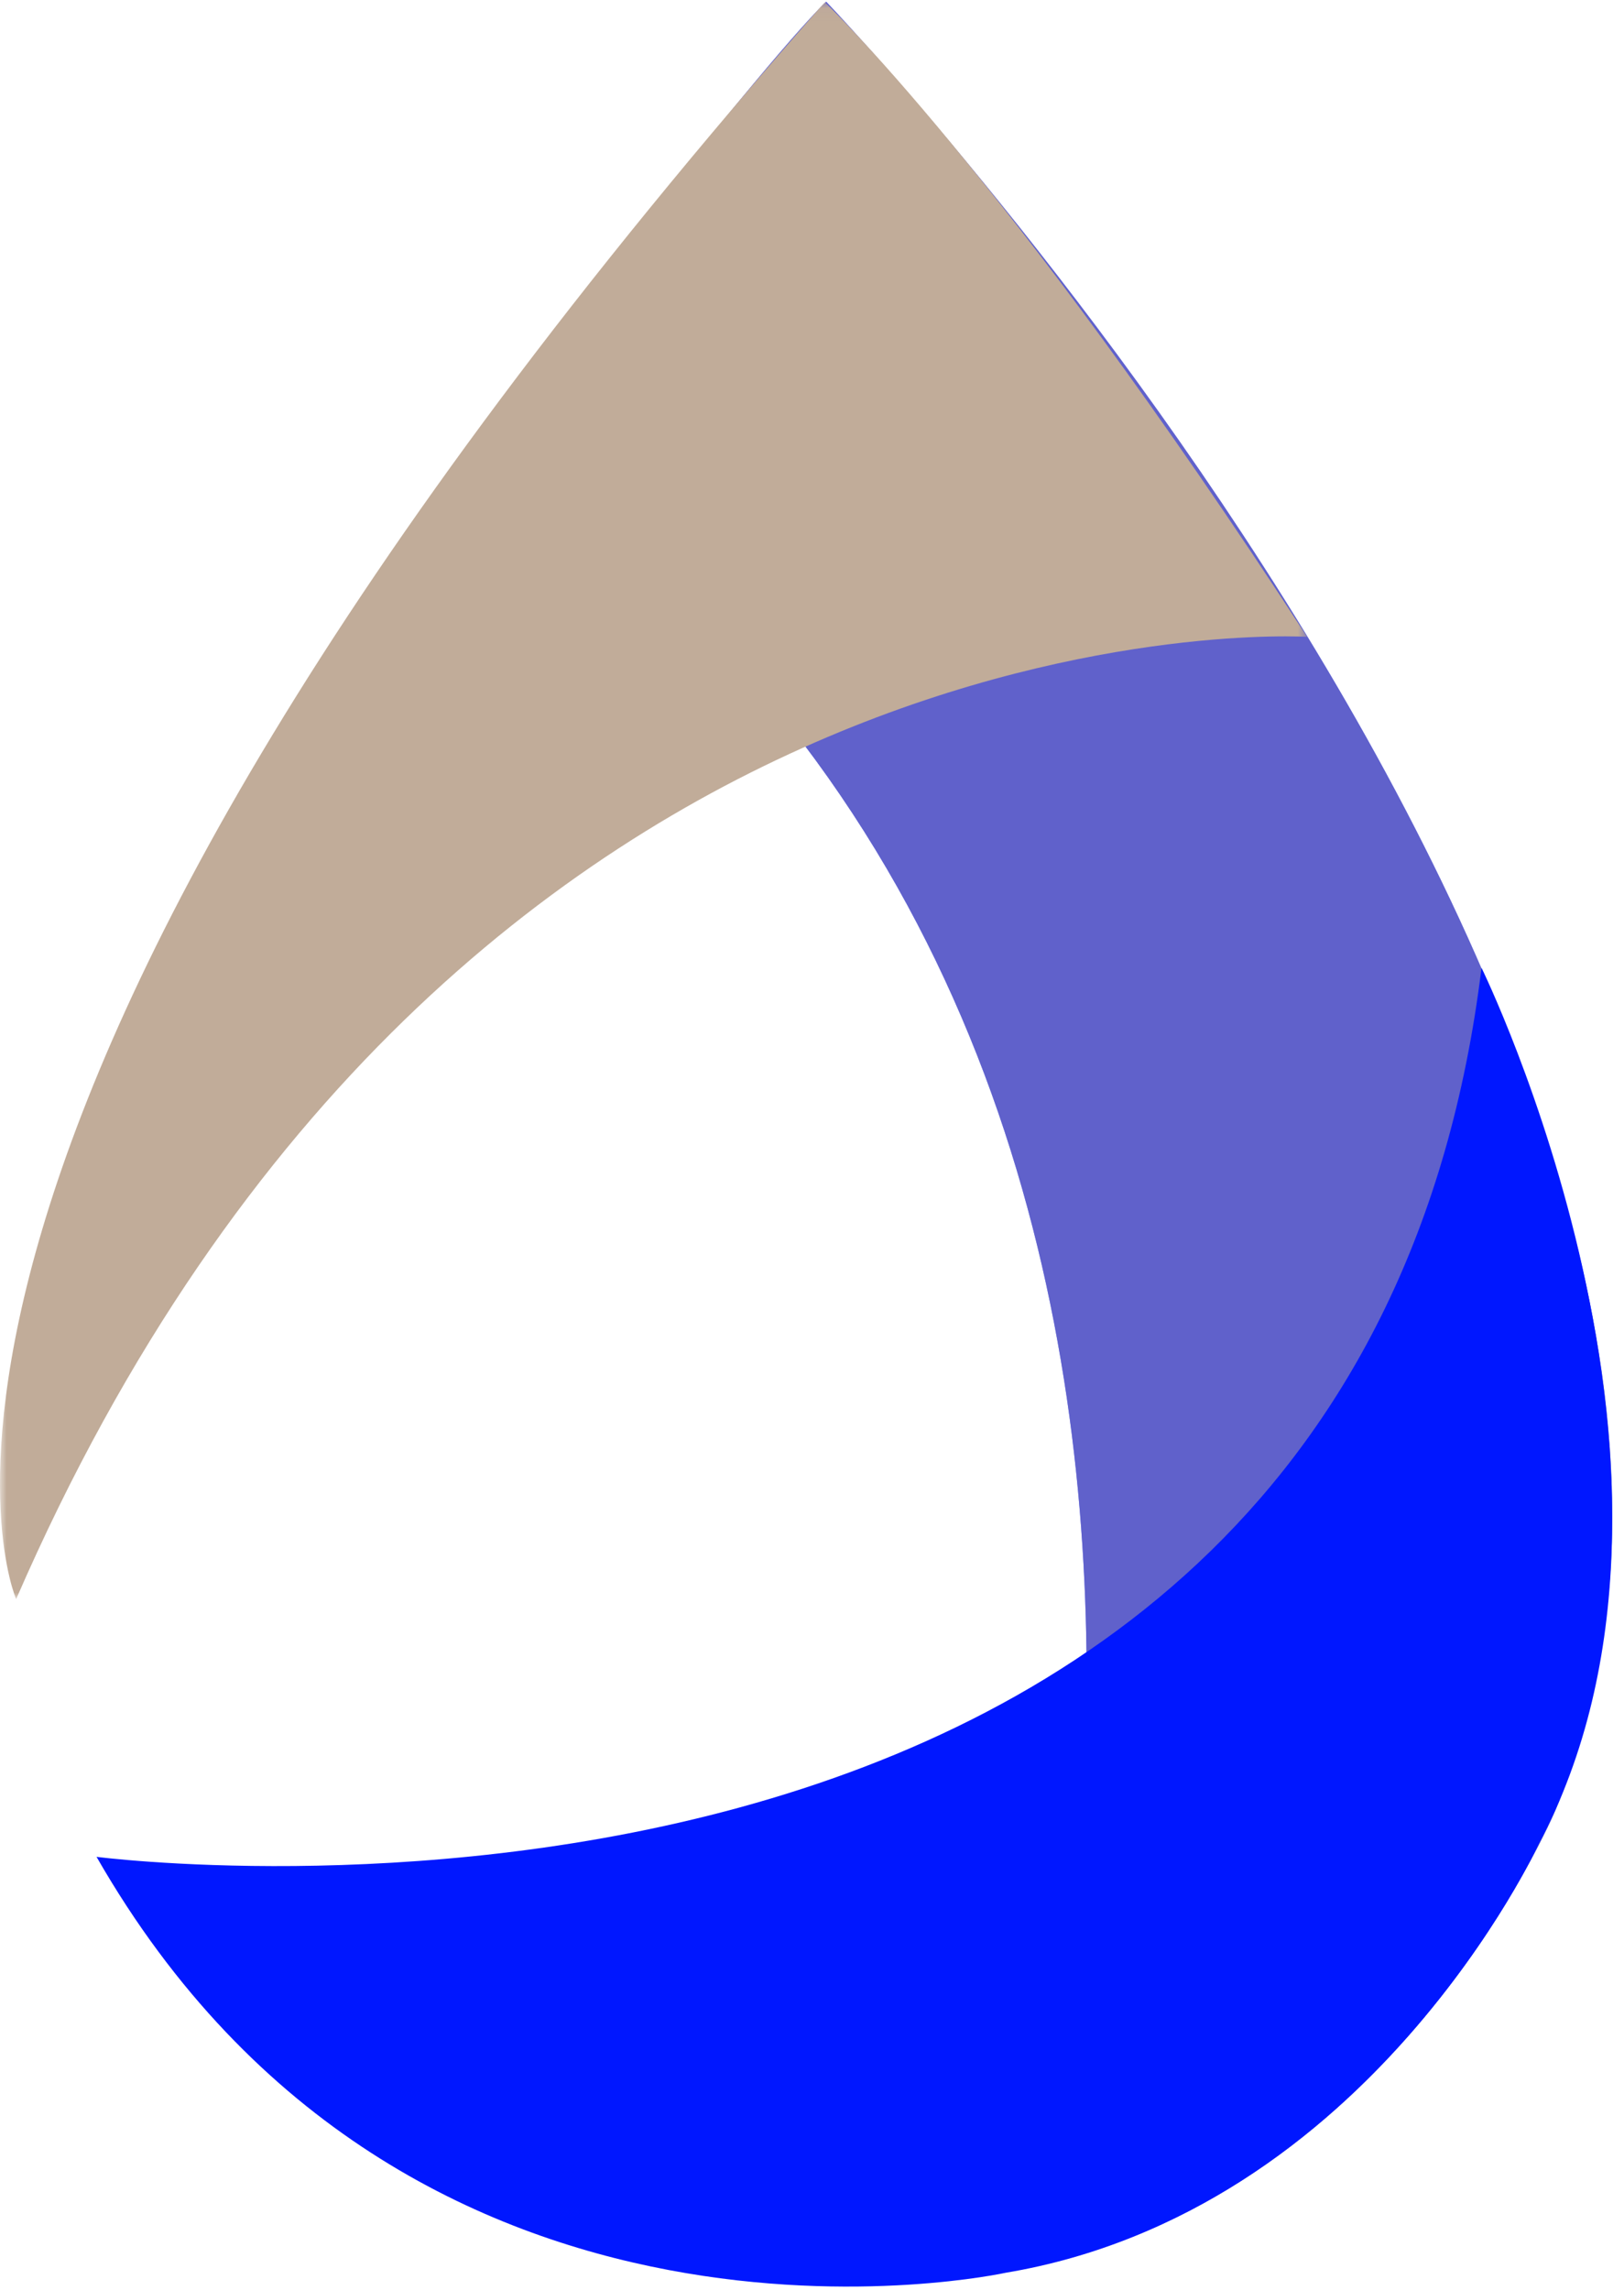
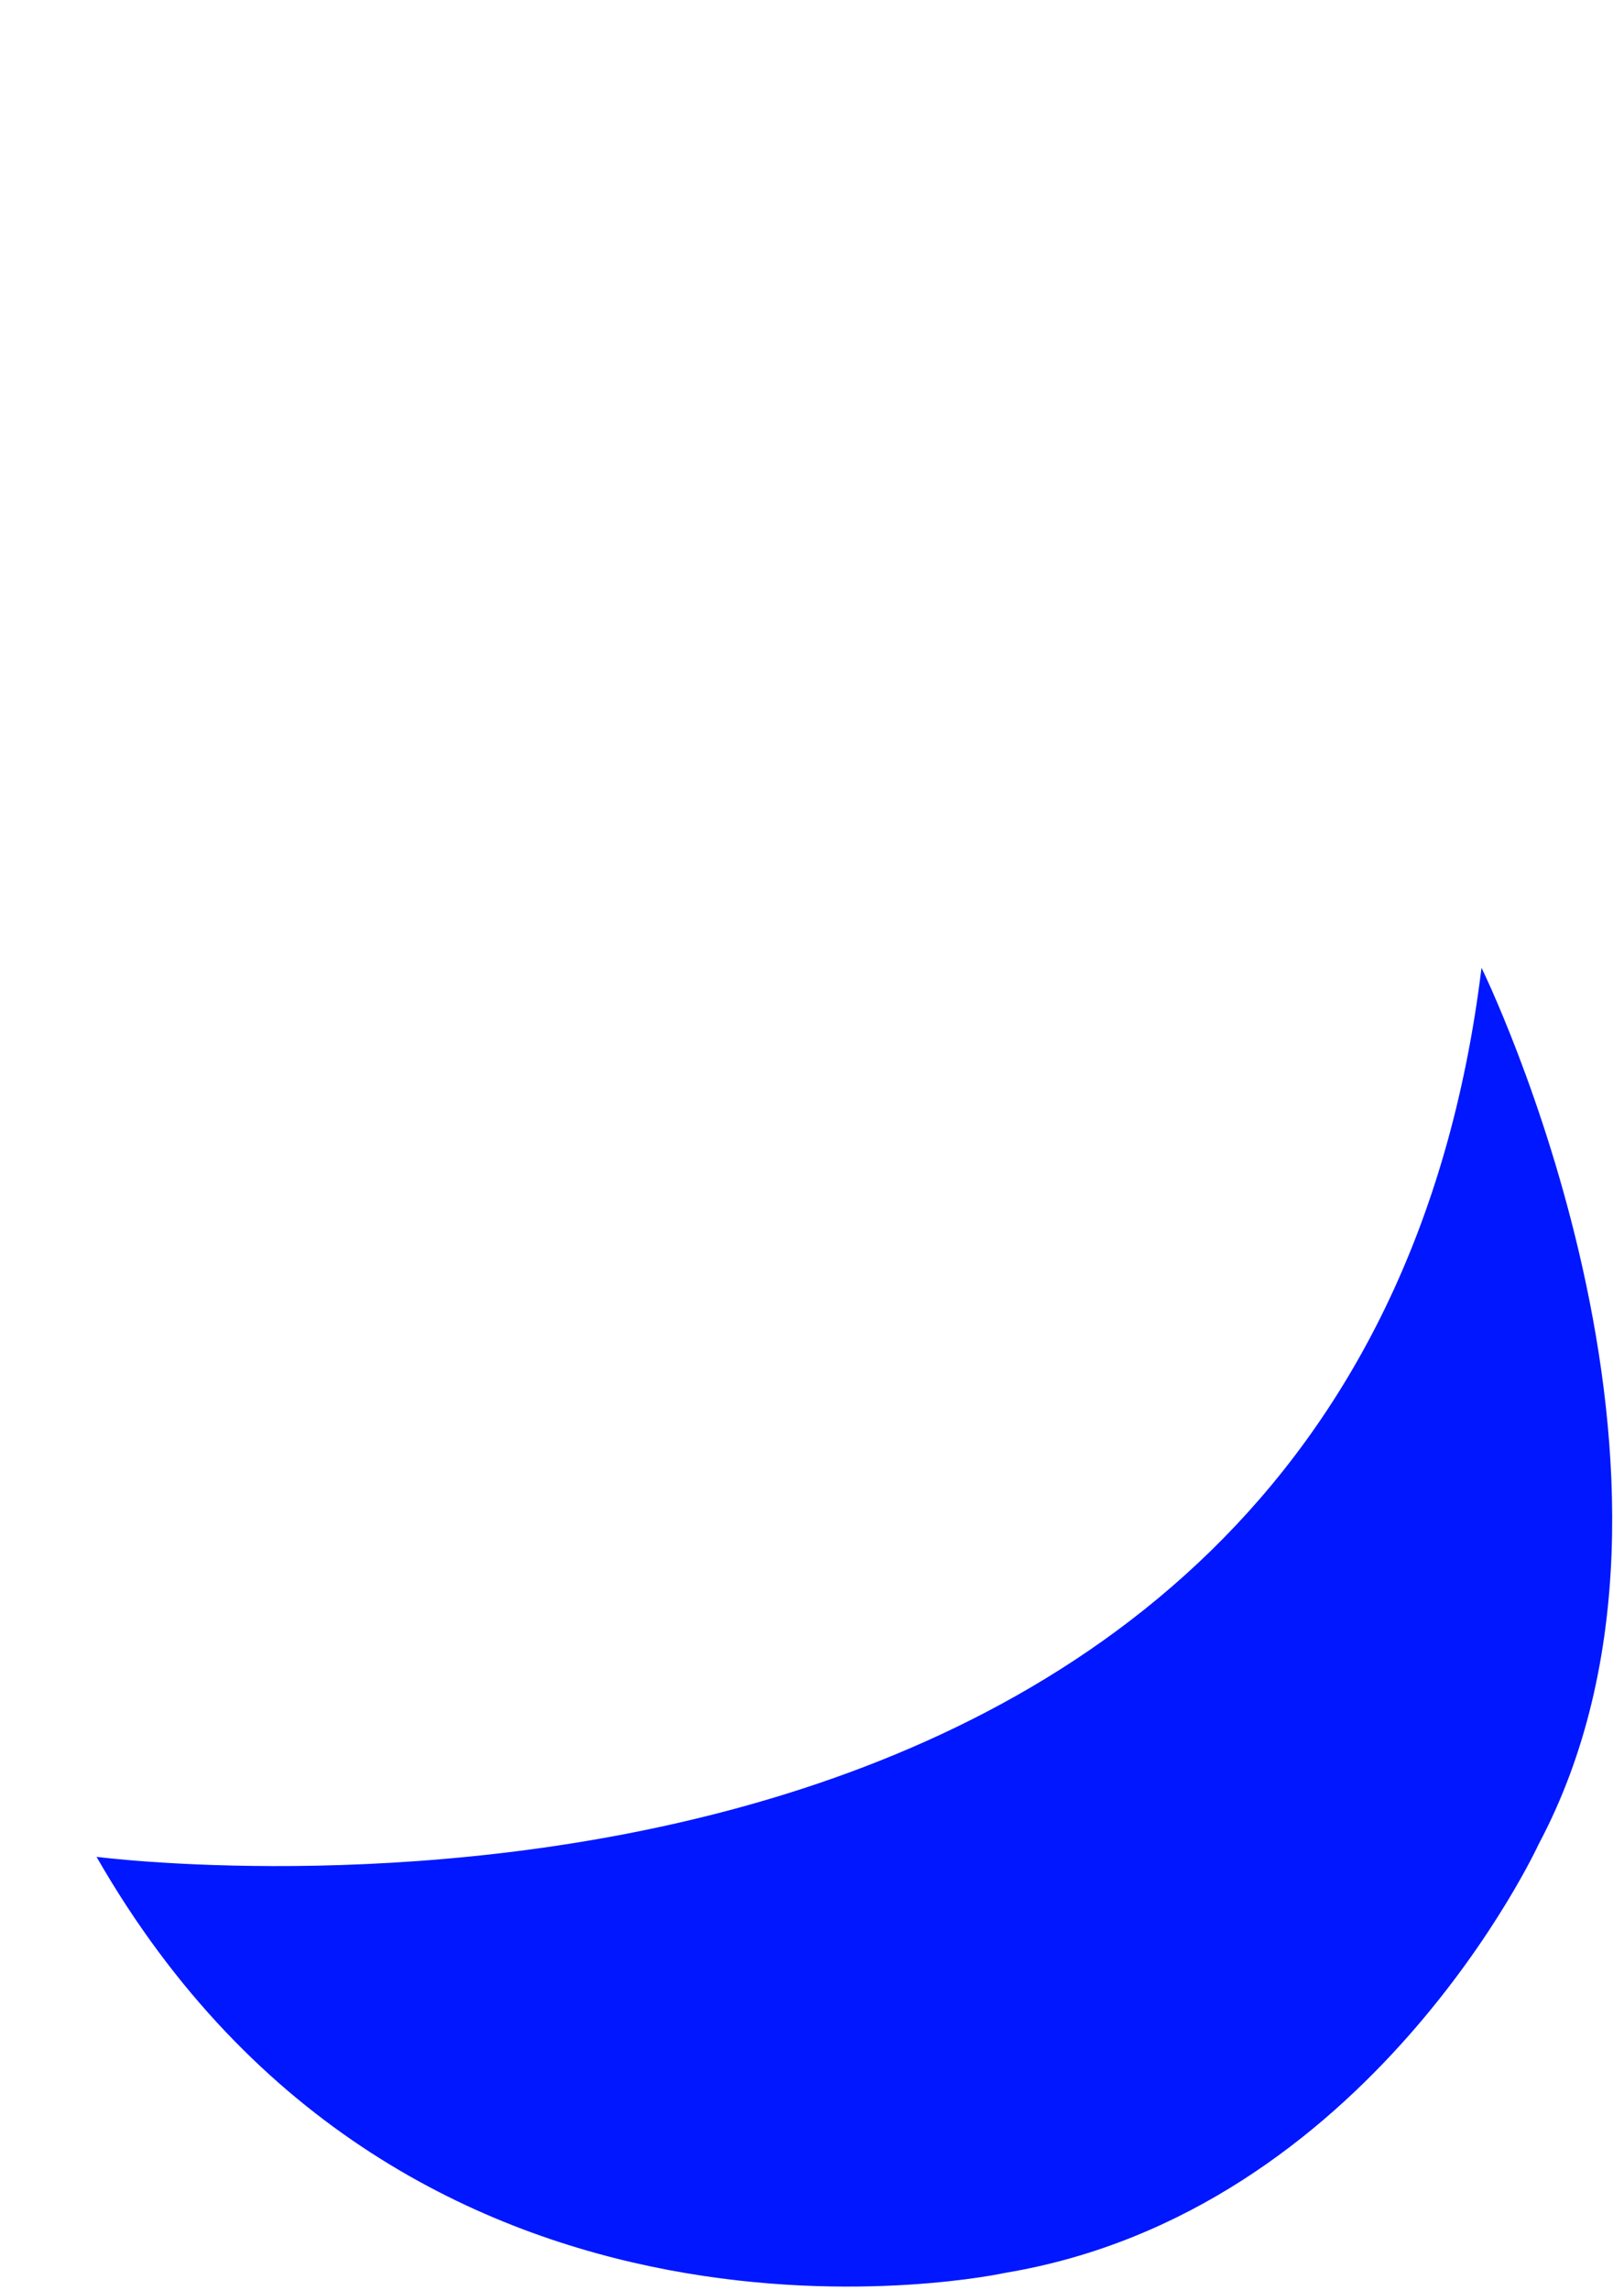
<svg xmlns="http://www.w3.org/2000/svg" xmlns:xlink="http://www.w3.org/1999/xlink" width="122" height="172">
  <defs>
-     <path d="M62.064.127s77.797 81.342 54.797 135.825c0 0-12.507 29.96-41.342 34.723 0 0 29.183-92.326-39.983-137.853 0 0 21.174-27.488 26.528-32.695" id="a" />
-     <path id="b" d="M0 .034h98.192v119.961H0z" />
-   </defs>
+     </defs>
  <g fill="none" fill-rule="evenodd">
    <use fill="#0017FF" xlink:href="#a" />
    <use fill-opacity=".5" fill="#C1AC99" xlink:href="#a" />
    <path d="M111.296 72.7s18.877 38.439 4.279 65.858c0 0-12.684 27.58-40.017 32.166 0 0-44.738 9.874-68.306-31.242 0 0 94.356 12.315 104.044-66.782" fill="#0017FF" />
    <g transform="translate(0 .127)">
      <mask id="c" fill="#fff">
        <use xlink:href="#b" />
      </mask>
-       <path d="M1.213 119.995S-13.82 85.958 61.958.035c0 0 13.344 12.465 36.234 47.676 0 0-63.843-3.98-96.979 72.284" fill="#C1AC99" mask="url(#c)" />
    </g>
  </g>
</svg>